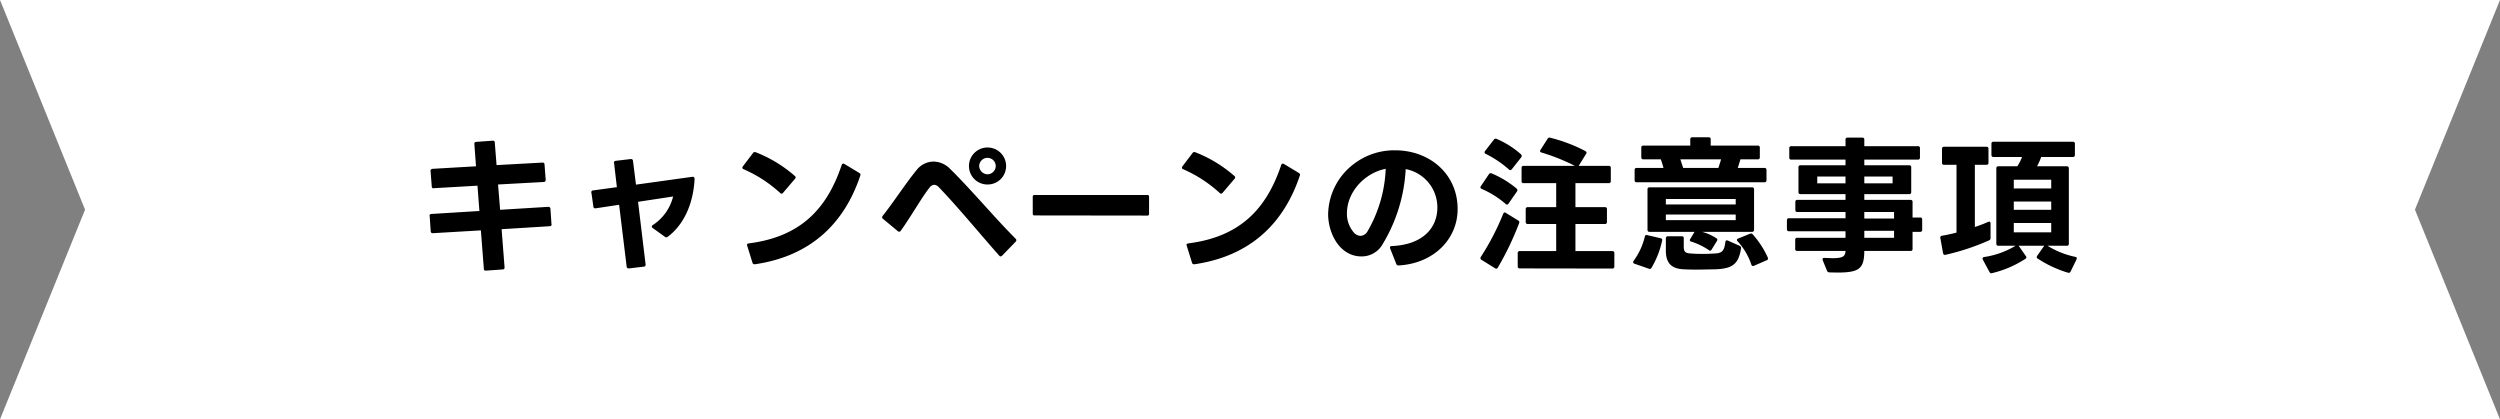
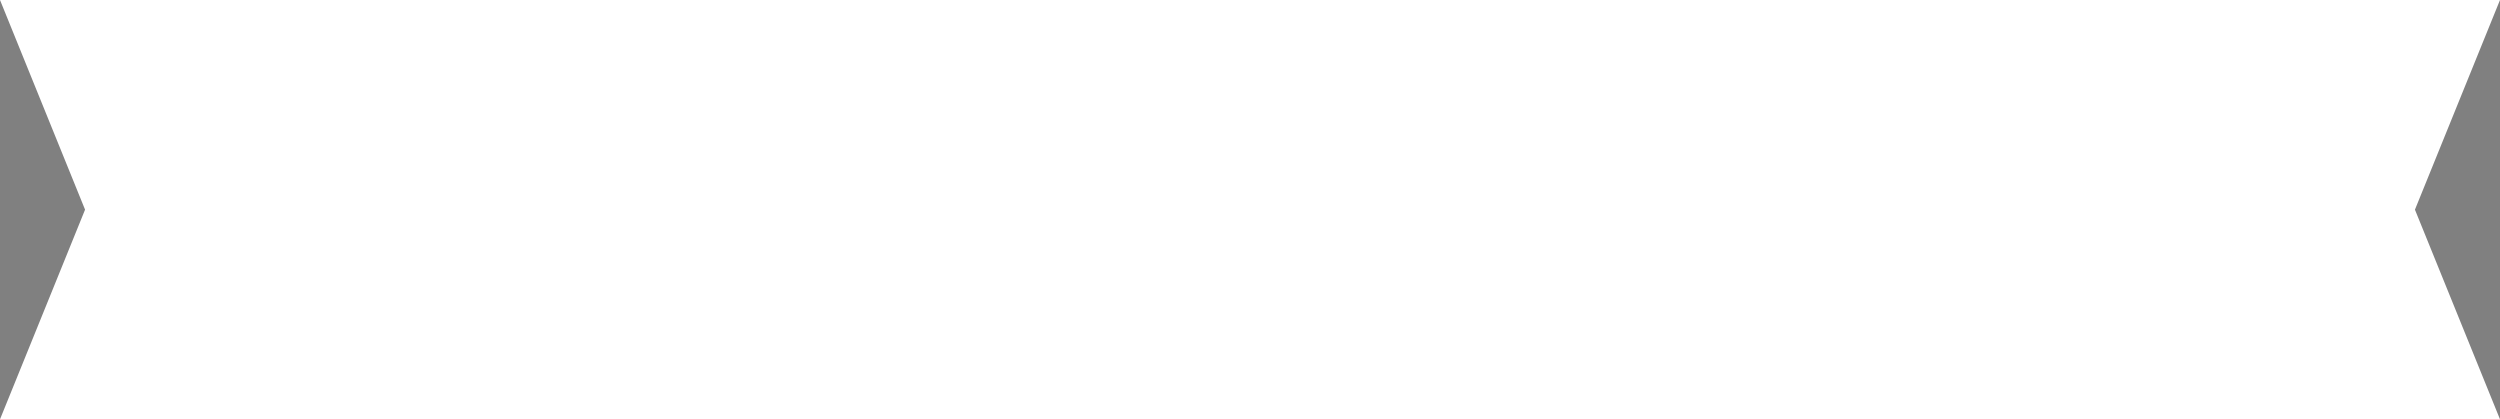
<svg xmlns="http://www.w3.org/2000/svg" width="506.783" height="85" viewBox="0 0 506.783 85">
  <rect x="0" y="0" width="506.783" height="85" fill="#808080" stroke="none" />
  <g id="グループ_104216" data-name="グループ 104216" transform="translate(-542.999 -751.501)">
    <path id="中マド_1" data-name="中マド 1" d="M506.783,85H0L17.243,42.5,0,0H506.783L489.54,42.5,506.782,85Z" transform="translate(542.999 751.501)" fill="#fff" />
    <g id="グループ_48743" data-name="グループ 48743" transform="translate(609.39 769.501)">
-       <path id="パス_209739" data-name="パス 209739" d="M-141.57-7.5v-.03l-.03-.06-.21-3.09a.4.4,0,0,0-.42-.39h-.03l-9.75.6-.42-5.13,9.27-.51a.4.4,0,0,0,.39-.42v-.03l-.24-3.09a.349.349,0,0,0-.39-.39h-.06l-9.27.51-.36-4.56a.349.349,0,0,0-.39-.39h-.06l-3.3.24a.349.349,0,0,0-.39.39v.06l.33,4.5-8.79.51c-.27.03-.42.15-.42.39v.06l.24,3.09a.372.372,0,0,0,.39.42.029.029,0,0,0,.03-.03l8.85-.51.39,5.13-9.69.6a.372.372,0,0,0-.42.39.029.029,0,0,0,.03.03l.21,3.09c.03.27.15.39.42.39h.03l9.72-.57.6,7.77a.349.349,0,0,0,.39.39h.06l3.36-.24a.362.362,0,0,0,.39-.39V1.17l-.6-7.71,9.72-.6C-141.72-7.14-141.57-7.29-141.57-7.5Zm23.55,2.49c3.24-2.43,5.16-6.66,5.43-11.64,0-.33-.12-.51-.36-.51h-.09l-11.43,1.59-.6-4.8c-.03-.24-.15-.39-.39-.39h-.06l-3.03.36c-.24.03-.39.15-.39.39,0,.03,0,.06.03.06l.57,4.89-4.83.66a.37.37,0,0,0-.36.39.11.11,0,0,0,.03.09l.39,2.79q.045.36.36.36h.09l4.77-.72,1.53,12.54a.37.37,0,0,0,.39.36h.09l3-.36a.354.354,0,0,0,.36-.39V.6l-1.53-12.69,7.11-1.08a9.679,9.679,0,0,1-4.11,5.79.377.377,0,0,0-.21.3.365.365,0,0,0,.18.3l2.46,1.77a.43.43,0,0,0,.3.12A.485.485,0,0,0-118.02-5.01ZM-100.47.57h.12c11.49-1.68,18.18-8.46,21.36-18,.09-.21,0-.36-.21-.51l-3.03-1.83a.565.565,0,0,0-.24-.06.34.34,0,0,0-.3.27c-3.03,9.06-8.46,14.58-18.84,15.9-.24.03-.36.15-.36.33l1.11,3.57A.409.409,0,0,0-100.47.57Zm-2.43-19.56a.34.34,0,0,0,.27.3,26.847,26.847,0,0,1,7.38,4.8.415.415,0,0,0,.27.15.461.461,0,0,0,.33-.18l2.4-2.82a.477.477,0,0,0,.15-.3.41.41,0,0,0-.18-.3,26.68,26.68,0,0,0-7.92-4.8.431.431,0,0,0-.54.15l-2.07,2.73A.484.484,0,0,0-102.9-18.99Zm49.71,3.39a3.732,3.732,0,0,0,3.75-3.75,3.751,3.751,0,0,0-3.75-3.75,3.758,3.758,0,0,0-3.78,3.75A3.739,3.739,0,0,0-53.19-15.6ZM-74.58-8.94a.41.41,0,0,0,.18.3l3,2.49a.366.366,0,0,0,.27.12.415.415,0,0,0,.33-.18c2.01-2.79,4.32-6.87,5.82-8.73a1.289,1.289,0,0,1,.99-.6,1.394,1.394,0,0,1,.93.51C-59.4-11.25-54.84-5.7-50.85-1.2a.365.365,0,0,0,.3.18.56.56,0,0,0,.3-.15l2.76-2.85a.366.366,0,0,0,.12-.27.385.385,0,0,0-.12-.3c-4.32-4.32-9.03-9.99-13.35-14.22a4.8,4.8,0,0,0-3.33-1.44,4.414,4.414,0,0,0-3.45,1.77c-2.1,2.55-4.95,6.9-6.84,9.24A.779.779,0,0,0-74.58-8.94ZM-54.9-19.35A1.691,1.691,0,0,1-53.22-21a1.671,1.671,0,0,1,1.68,1.65,1.7,1.7,0,0,1-1.68,1.68A1.738,1.738,0,0,1-54.9-19.35ZM-43.68-9.33l22.86.03a.318.318,0,0,0,.36-.36v-3.45a.318.318,0,0,0-.36-.36H-43.68a.318.318,0,0,0-.36.36v3.42A.318.318,0,0,0-43.68-9.33ZM-11.37.57h.12C.24-1.11,6.93-7.89,10.11-17.43c.09-.21,0-.36-.21-.51L6.87-19.77a.565.565,0,0,0-.24-.06.34.34,0,0,0-.3.27C3.3-10.5-2.13-4.98-12.51-3.66c-.24.03-.36.15-.36.33L-11.76.24A.409.409,0,0,0-11.37.57ZM-13.8-18.99a.34.34,0,0,0,.27.3,26.847,26.847,0,0,1,7.38,4.8.415.415,0,0,0,.27.15.461.461,0,0,0,.33-.18l2.4-2.82a.477.477,0,0,0,.15-.3.41.41,0,0,0-.18-.3,26.68,26.68,0,0,0-7.92-4.8.431.431,0,0,0-.54.15l-2.07,2.73A.484.484,0,0,0-13.8-18.99ZM30.09.81h.06C37.29.39,42.09-4.56,42.09-10.62c0-7.11-5.67-11.91-12.69-11.91a13.468,13.468,0,0,0-8.34,2.76A13.034,13.034,0,0,0,15.84-9.6c0,3.9,2.34,8.58,6.75,8.58a4.869,4.869,0,0,0,4.08-2.13,32.557,32.557,0,0,0,4.89-15.57,7.881,7.881,0,0,1,6.42,7.83c0,3.81-2.64,7.47-9.21,7.77-.27,0-.39.12-.39.3a.381.381,0,0,0,.03.18L29.64.48A.477.477,0,0,0,30.09.81ZM19.65-9.75c0-4.38,3.66-8.22,7.86-9.03A27.251,27.251,0,0,1,23.76-6a1.7,1.7,0,0,1-1.35.81,1.846,1.846,0,0,1-1.29-.6A5.79,5.79,0,0,1,19.65-9.75ZM56.31-7.59h5.76V-2.1H54.69a.38.38,0,0,0-.42.42V.99a.38.38,0,0,0,.42.42l18.75.03a.38.38,0,0,0,.42-.42v-2.7a.38.38,0,0,0-.42-.42H65.97V-7.59h5.97a.38.38,0,0,0,.42-.42v-2.58a.38.38,0,0,0-.42-.42H65.97v-4.86h6.75a.38.38,0,0,0,.42-.42v-2.67a.38.38,0,0,0-.42-.42H66.63l1.5-2.43a.479.479,0,0,0,.09-.24c0-.15-.09-.24-.24-.33a31.89,31.89,0,0,0-7.11-2.7.447.447,0,0,0-.54.21l-1.44,2.25a.4.4,0,0,0-.09.24c0,.12.09.24.3.3a40.108,40.108,0,0,1,6.75,2.7H55.47a.38.38,0,0,0-.42.42v2.67a.38.38,0,0,0,.42.42h6.6v4.86H56.31a.38.38,0,0,0-.42.42v2.58A.38.38,0,0,0,56.31-7.59ZM47.79-21.81a21.36,21.36,0,0,1,4.68,3.15.477.477,0,0,0,.3.15.409.409,0,0,0,.3-.18l1.92-2.43a.484.484,0,0,0,.09-.27.482.482,0,0,0-.15-.33,18.189,18.189,0,0,0-4.92-3.12.429.429,0,0,0-.57.15l-1.8,2.31a.484.484,0,0,0-.09.27A.306.306,0,0,0,47.79-21.81Zm-.81,7.11a18.729,18.729,0,0,1,4.83,3.03.477.477,0,0,0,.3.15c.12,0,.21-.09.3-.21l1.71-2.46a.484.484,0,0,0,.09-.27.461.461,0,0,0-.18-.33,20.035,20.035,0,0,0-5.04-3.06.439.439,0,0,0-.57.18l-1.62,2.4a.479.479,0,0,0-.09.24C46.71-14.88,46.8-14.79,46.98-14.7ZM46.92-.33l2.76,1.71a.479.479,0,0,0,.24.09.421.421,0,0,0,.33-.24A60.355,60.355,0,0,0,54.57-7.8a.383.383,0,0,0-.21-.51L51.87-9.84a.4.4,0,0,0-.24-.09c-.12,0-.21.09-.3.27A51.507,51.507,0,0,1,46.8-.93a.484.484,0,0,0-.09.27A.381.381,0,0,0,46.92-.33ZM81-6h9.12l-.87,1.44a.479.479,0,0,0-.09.24c0,.15.09.24.3.3A13.822,13.822,0,0,1,93-2.31a.366.366,0,0,0,.27.12c.12,0,.21-.06.3-.21l1.08-1.74a.484.484,0,0,0,.09-.27c0-.12-.06-.21-.21-.3A10.127,10.127,0,0,0,91.65-6h10.11a.38.38,0,0,0,.42-.42v-8.19a.38.38,0,0,0-.42-.42H81a.38.38,0,0,0-.42.42v8.19A.38.38,0,0,0,81-6ZM77.76-.12a.484.484,0,0,0-.09.27.345.345,0,0,0,.24.3l2.94,1.02a.4.4,0,0,0,.54-.18,18.243,18.243,0,0,0,2.16-5.55.363.363,0,0,0-.33-.45l-2.7-.63a.346.346,0,0,0-.48.3A13.578,13.578,0,0,1,77.76-.12Zm.21-18.42v2.07a.38.38,0,0,0,.42.42h25.89a.38.38,0,0,0,.42-.42v-2.07a.38.38,0,0,0-.42-.42h-5.4l.54-1.74h3.51a.38.38,0,0,0,.42-.42v-1.95a.38.38,0,0,0-.42-.42H93.39v-1.26a.38.38,0,0,0-.42-.42h-3.3a.38.38,0,0,0-.42.42v1.26H79.74a.38.38,0,0,0-.42.42v1.95a.38.38,0,0,0,.42.42h3.54c.21.6.39,1.17.54,1.74H78.39A.38.38,0,0,0,77.97-18.54ZM84.3-4.68v2.49c0,2.43,1.05,3.69,3.66,3.78.99.06,2.07.06,3.12.06l3.21-.06c3.45-.12,4.74-.99,5.25-4.23a.487.487,0,0,0-.3-.54L96.87-4.23c-.3-.12-.48,0-.51.33-.21,1.65-.6,2.22-2.07,2.28-.84.06-1.77.09-2.64.09-.84,0-1.65-.03-2.34-.09-1.23-.06-1.38-.51-1.38-1.47V-4.68a.367.367,0,0,0-.42-.42H84.72A.38.38,0,0,0,84.3-4.68ZM98.46-8.37H84.3V-9.51H98.46Zm0-3.18H84.3v-1.11H98.46ZM87.24-20.7h8.25c-.15.57-.36,1.17-.54,1.74H87.81ZM98.85-4.08A13.3,13.3,0,0,1,101.64.66a.344.344,0,0,0,.33.27.556.556,0,0,0,.21-.06l2.55-1.11A.344.344,0,0,0,105-.57a.51.51,0,0,0-.03-.21,18.476,18.476,0,0,0-3.06-4.71.469.469,0,0,0-.36-.18.763.763,0,0,0-.21.06l-2.37.96c-.18.06-.27.18-.27.27A.477.477,0,0,0,98.85-4.08Zm12.09,1.95h9.78c-.06,1.08-.48,1.47-2.67,1.47l-1.59-.06c-.27-.03-.39.09-.39.27a.586.586,0,0,0,.03.21l.87,2.13a.525.525,0,0,0,.51.33l1.62.03c4.47,0,5.4-.84,5.43-4.38h9.36a.38.38,0,0,0,.42-.42V-6h1.53a.38.38,0,0,0,.42-.42V-8.49a.38.38,0,0,0-.42-.42h-1.53v-3.15a.38.38,0,0,0-.42-.42h-9.36v-1.17h9.09a.38.38,0,0,0,.42-.42v-5.01a.38.38,0,0,0-.42-.42h-9.09v-1.14h10.86a.38.38,0,0,0,.42-.42v-1.89a.38.38,0,0,0-.42-.42H124.53v-1.32a.38.38,0,0,0-.42-.42h-2.97a.38.38,0,0,0-.42.42v1.32H109.74a.38.38,0,0,0-.42.42v1.89a.38.38,0,0,0,.42.42h10.98v1.14H111.6a.38.38,0,0,0-.42.42v5.01a.38.38,0,0,0,.42.42h9.12v1.17h-9.75a.38.38,0,0,0-.42.42v1.62a.38.38,0,0,0,.42.42h9.75v1.26H109.26a.38.38,0,0,0-.42.42v1.8a.38.38,0,0,0,.42.42h11.46V-4.8h-9.78a.38.38,0,0,0-.42.42v1.83A.38.38,0,0,0,110.94-2.13Zm19.62-4.08V-4.8h-6.03V-6.21Zm0-3.81V-8.7h-6.03v-1.32Zm-9.84-7.2v1.38h-5.73v-1.38Zm9.54,0v1.38h-5.73v-1.38Zm10.44-2.37h2.52V-5.85c-1.02.27-2.01.48-2.94.63-.21.06-.36.18-.36.39,0,.03.03.06.03.12l.54,3.03c.06.21.18.36.39.36.03,0,.06-.03.12-.03a47.118,47.118,0,0,0,8.85-2.94.481.481,0,0,0,.27-.48V-7.71c0-.24-.12-.36-.27-.36a.706.706,0,0,0-.24.06,26.4,26.4,0,0,1-2.67,1.02v-12.6h2.34a.38.38,0,0,0,.42-.42v-2.82a.38.38,0,0,0-.42-.42H140.7a.38.38,0,0,0-.42.42v2.82A.38.38,0,0,0,140.7-19.59ZM161.67-3.18h3.9a.38.38,0,0,0,.42-.42V-18.87a.38.38,0,0,0-.42-.42h-6.03a11.727,11.727,0,0,0,.84-1.89h6.42a.38.38,0,0,0,.42-.42v-2.25a.38.38,0,0,0-.42-.42H150.72a.38.38,0,0,0-.42.42v2.25a.38.38,0,0,0,.42.42h5.79a10.209,10.209,0,0,1-.96,1.89h-3.84a.38.38,0,0,0-.42.42V-3.6a.38.38,0,0,0,.42.42h3.48A17.175,17.175,0,0,1,148.83-.9c-.21.03-.33.15-.33.33a.763.763,0,0,0,.06.21l1.32,2.46a.483.483,0,0,0,.42.3l.12-.03A21.57,21.57,0,0,0,157.2-.54a.365.365,0,0,0,.18-.3.539.539,0,0,0-.12-.27l-1.44-2.07h5.16v.03l-1.41,2.01a.479.479,0,0,0-.09.24.381.381,0,0,0,.21.33,23.449,23.449,0,0,0,6.12,2.85.421.421,0,0,0,.54-.24l1.2-2.46c.12-.27.06-.45-.24-.51A17.22,17.22,0,0,1,161.67-3.18Zm.75-4.62v1.89h-7.59V-7.8Zm0-8.76v1.77h-7.59v-1.77Zm0,4.41v1.68h-7.59v-1.68Z" transform="translate(187 35)" />
-     </g>
+       </g>
  </g>
</svg>